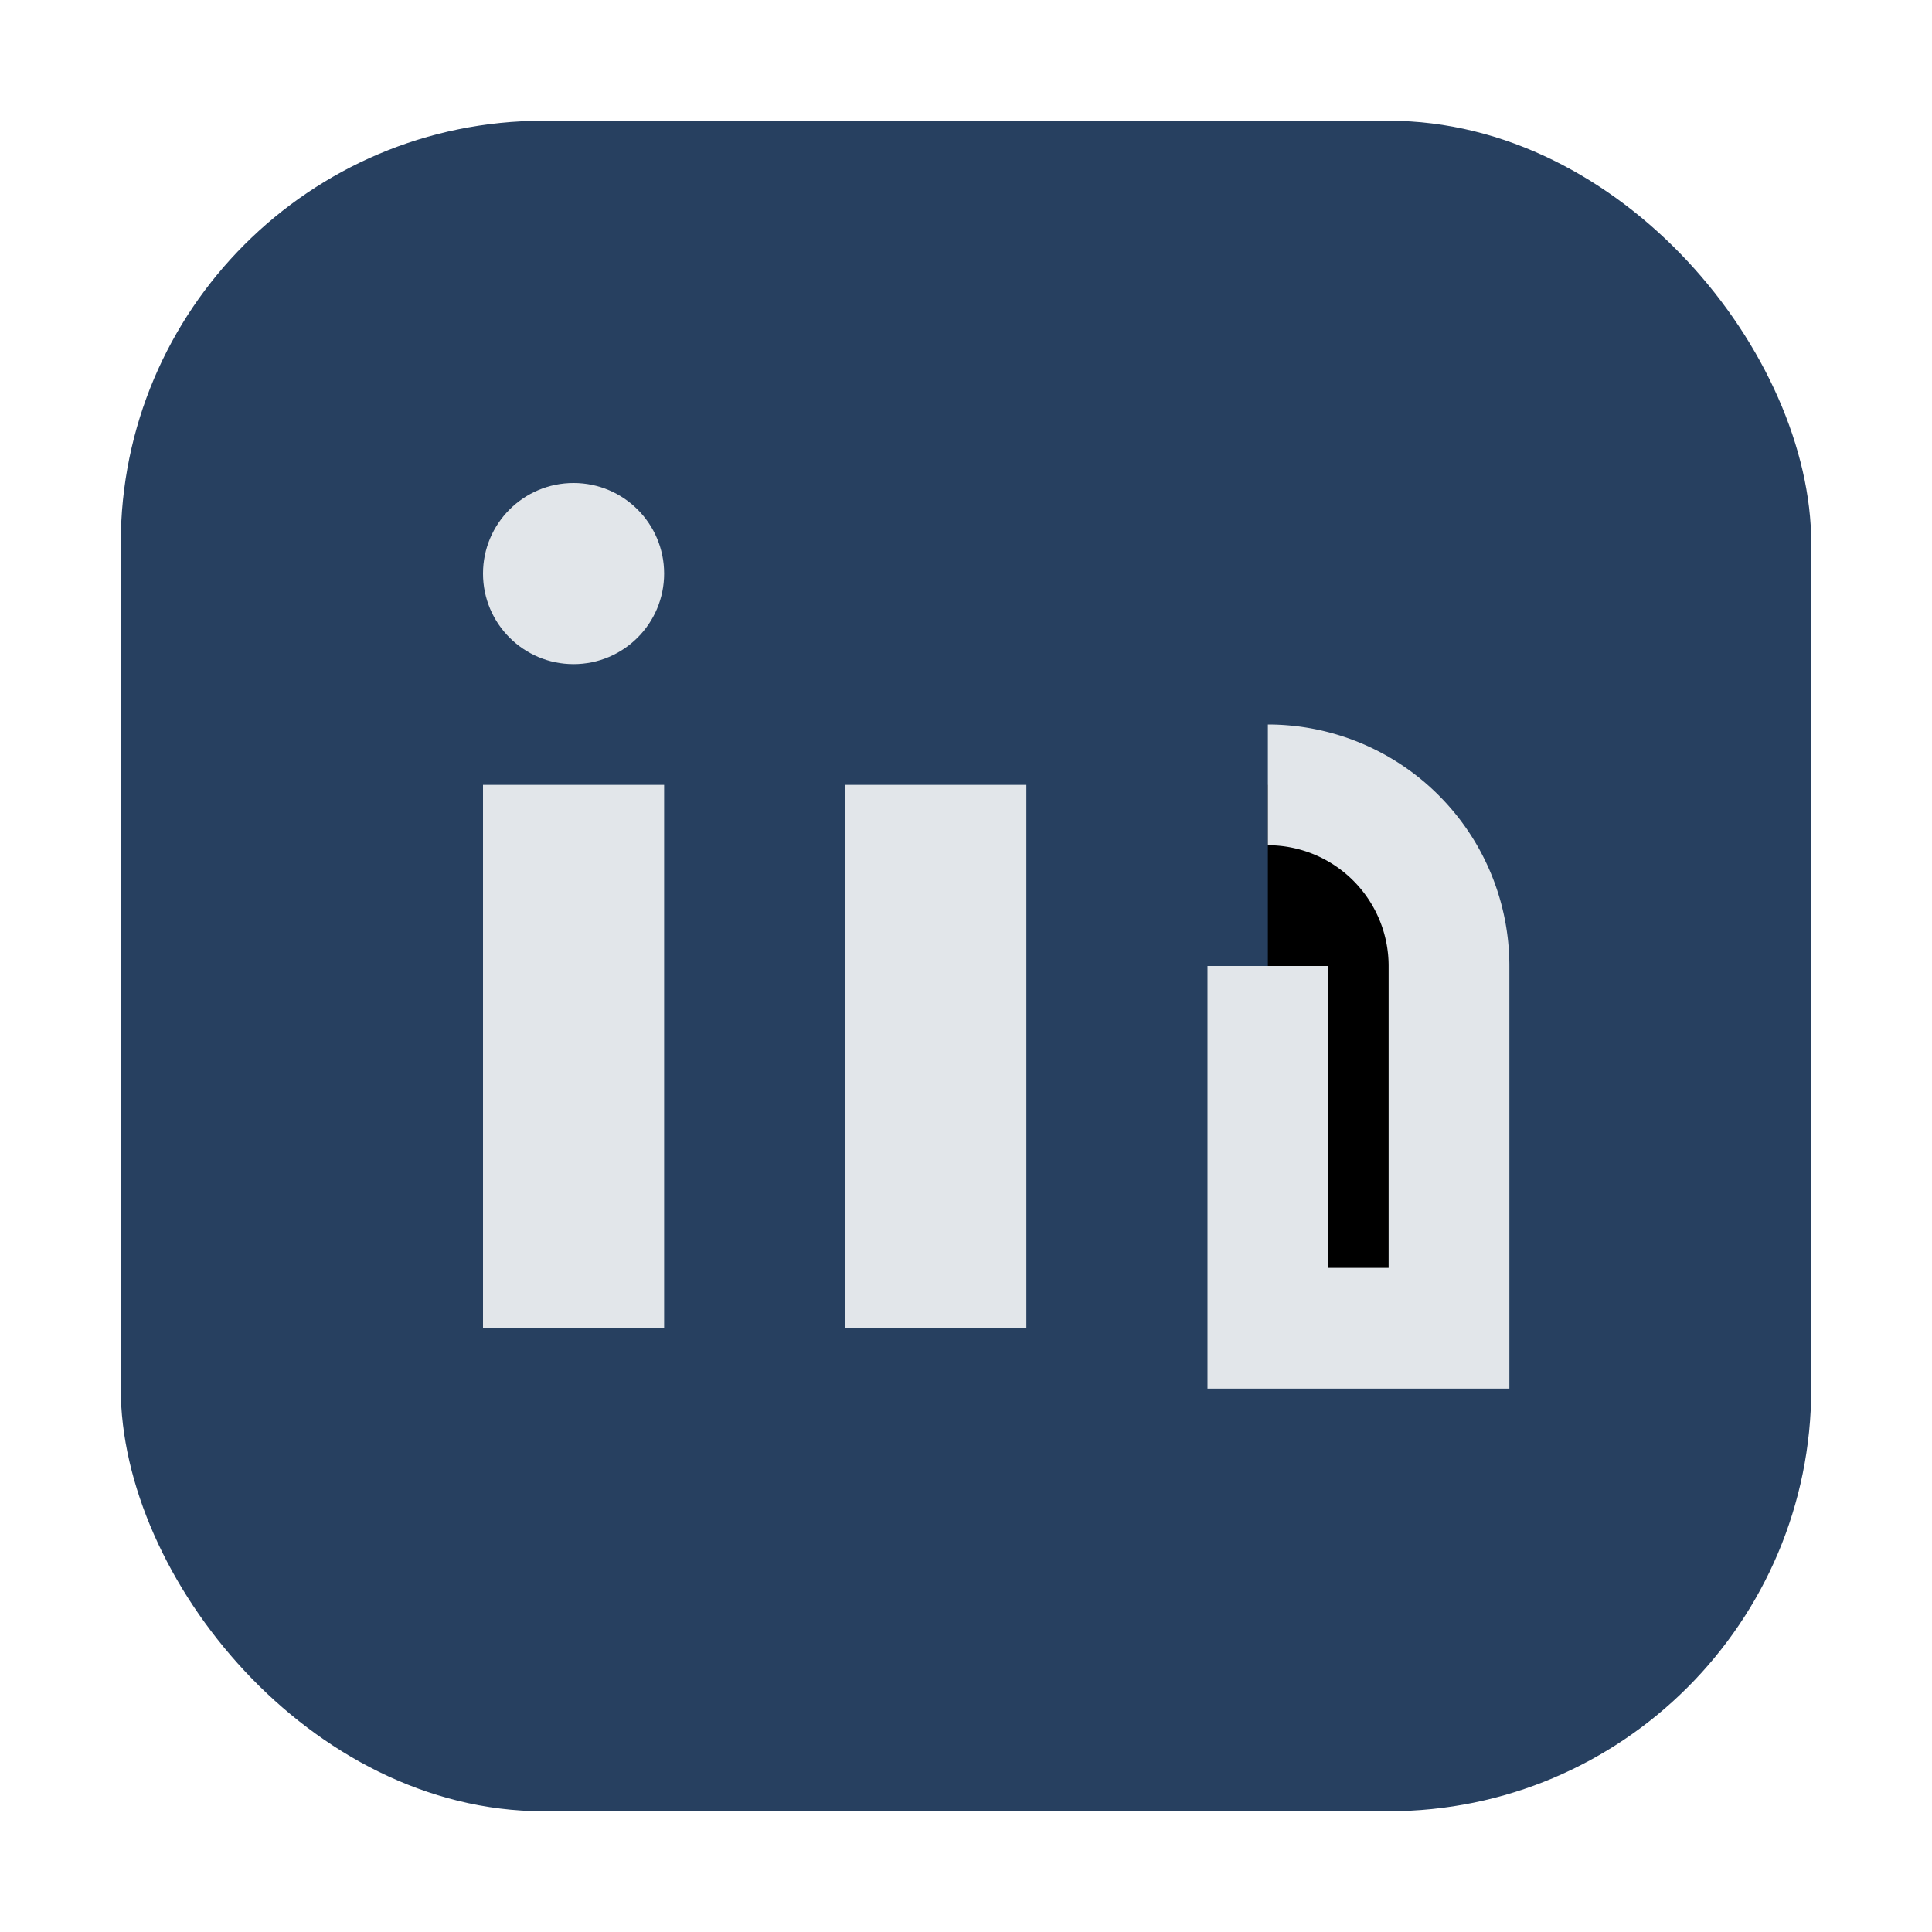
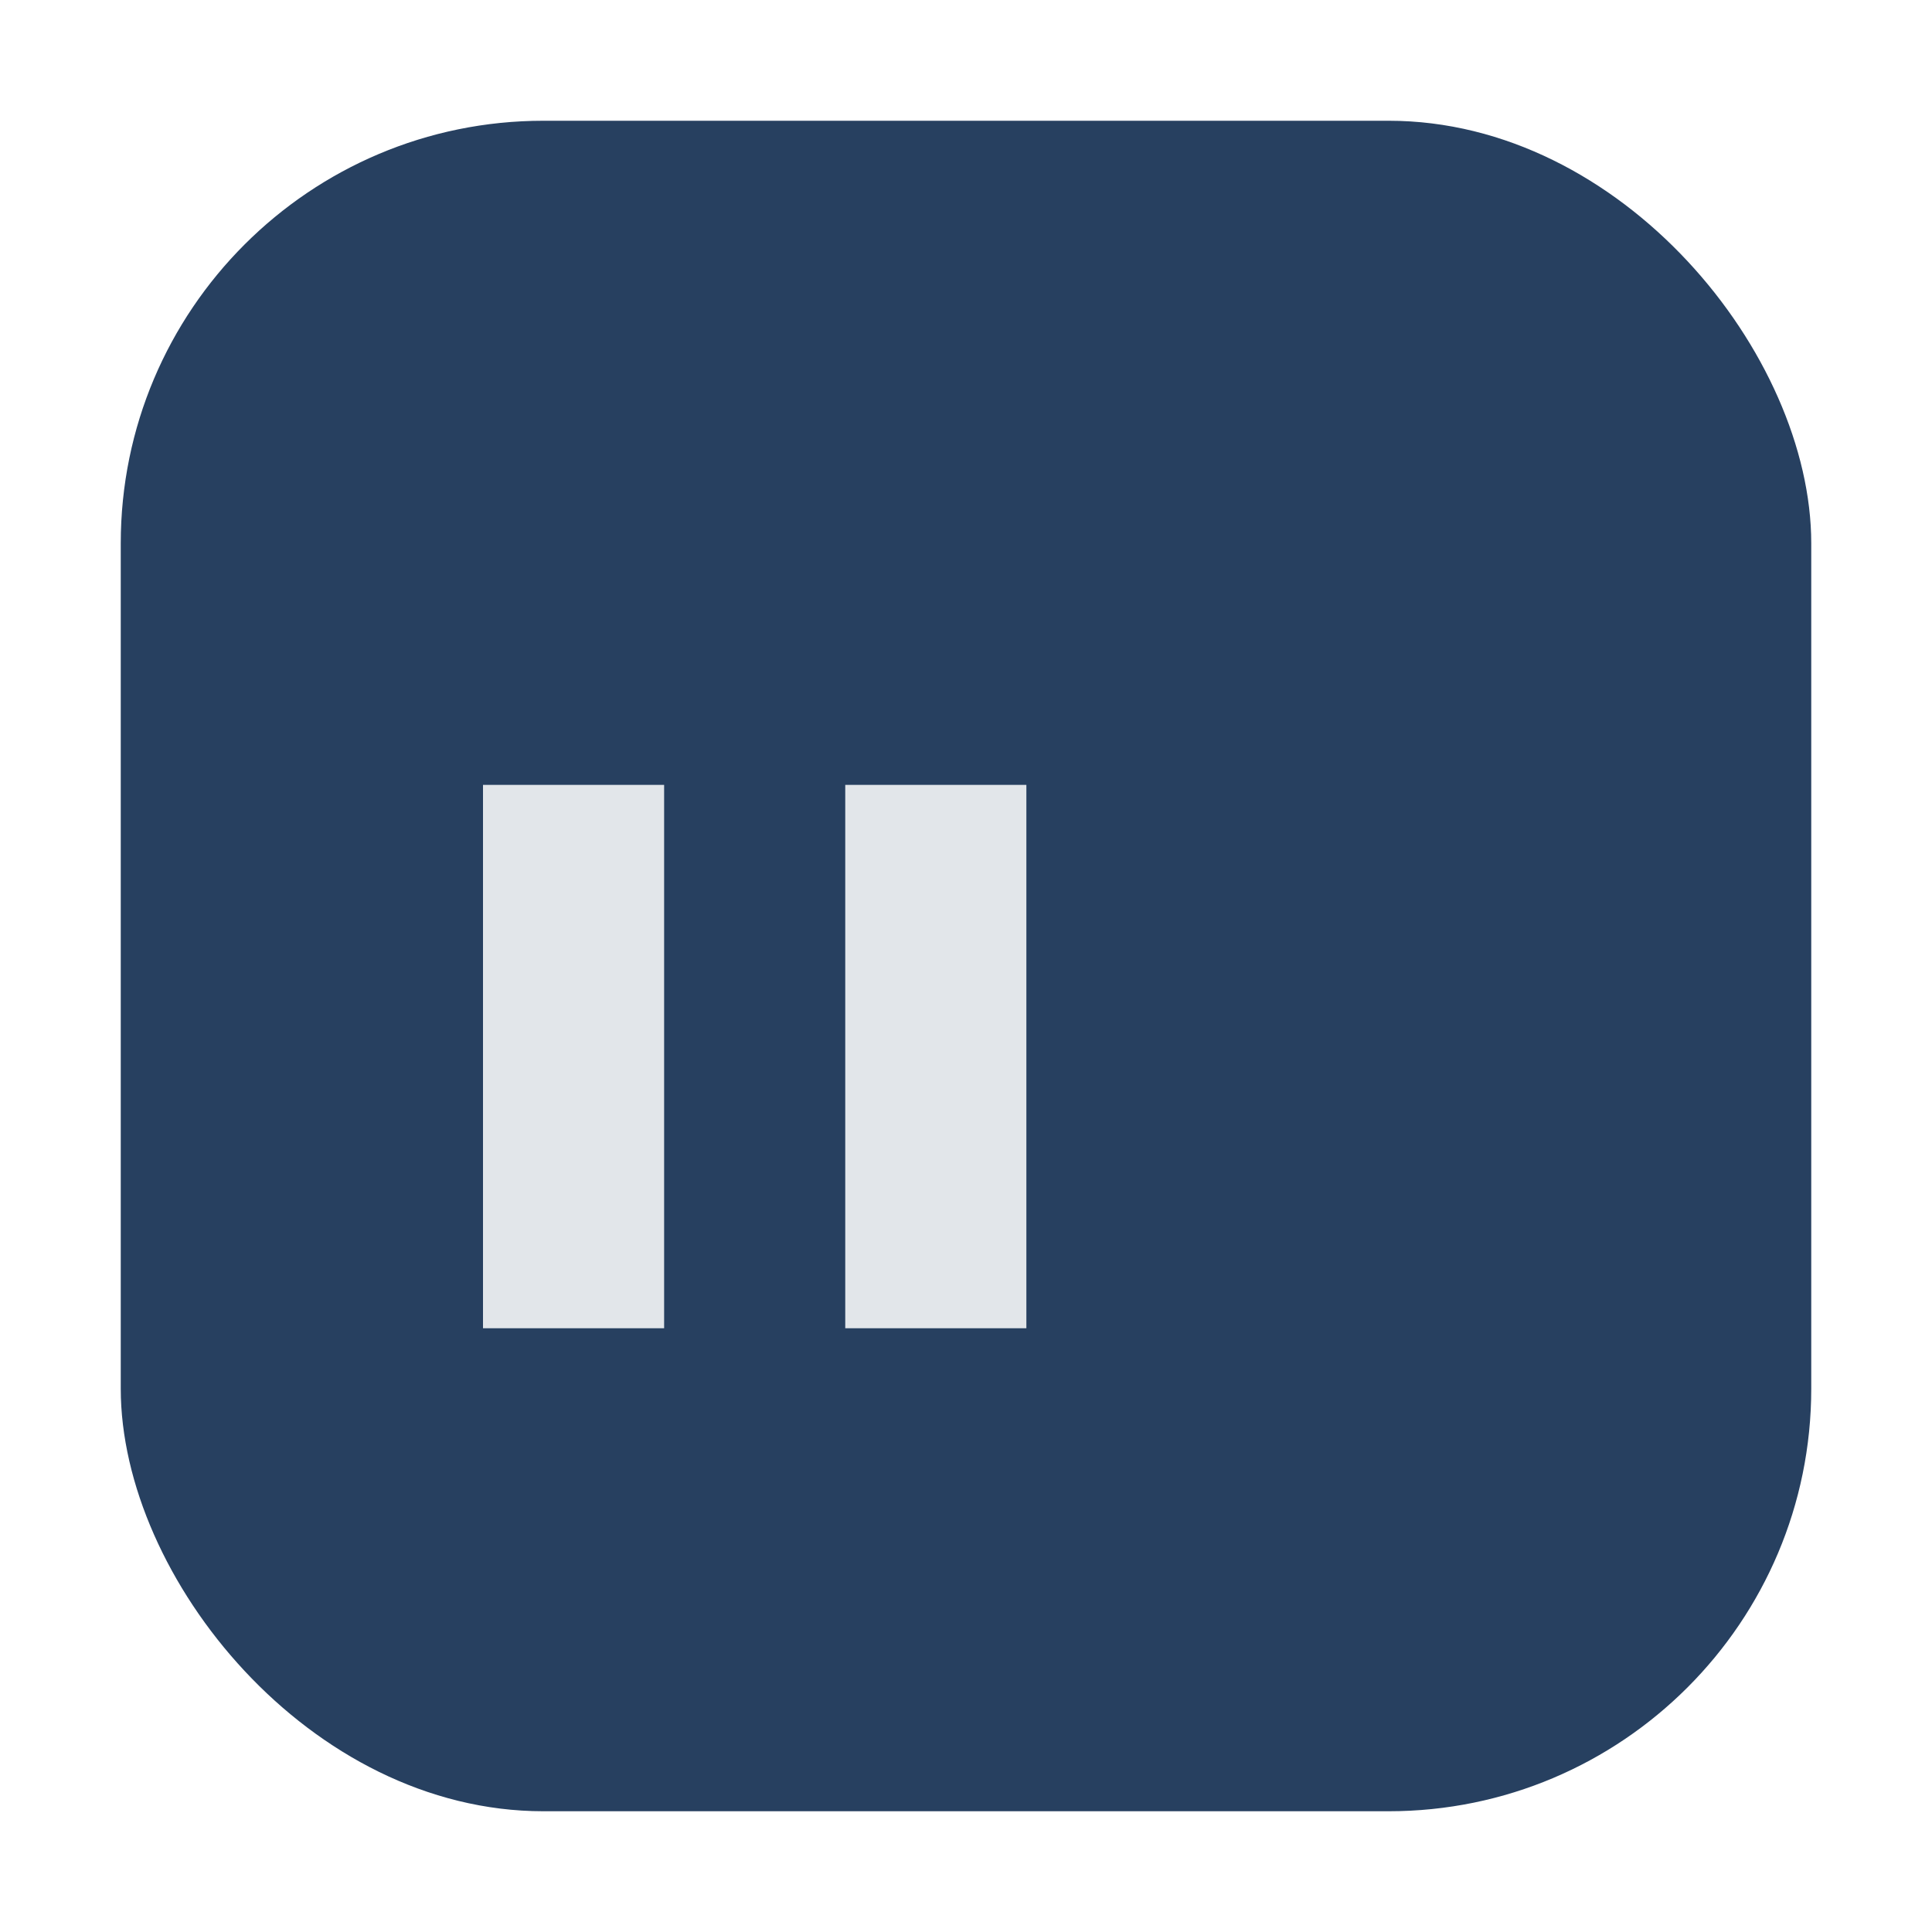
<svg xmlns="http://www.w3.org/2000/svg" width="32" height="32" viewBox="0 0 32 32">
  <rect x="2" y="2" width="28" height="28" rx="7" fill="#274060" />
  <rect x="8" y="13" width="3" height="9" fill="#E2E6EA" />
  <rect x="14" y="13" width="3" height="9" fill="#E2E6EA" />
-   <circle cx="9.5" cy="9.5" r="1.5" fill="#E2E6EA" />
-   <path d="M21 13a3 3 0 013 3v6h-3v-6" stroke="#E2E6EA" stroke-width="2" />
</svg>